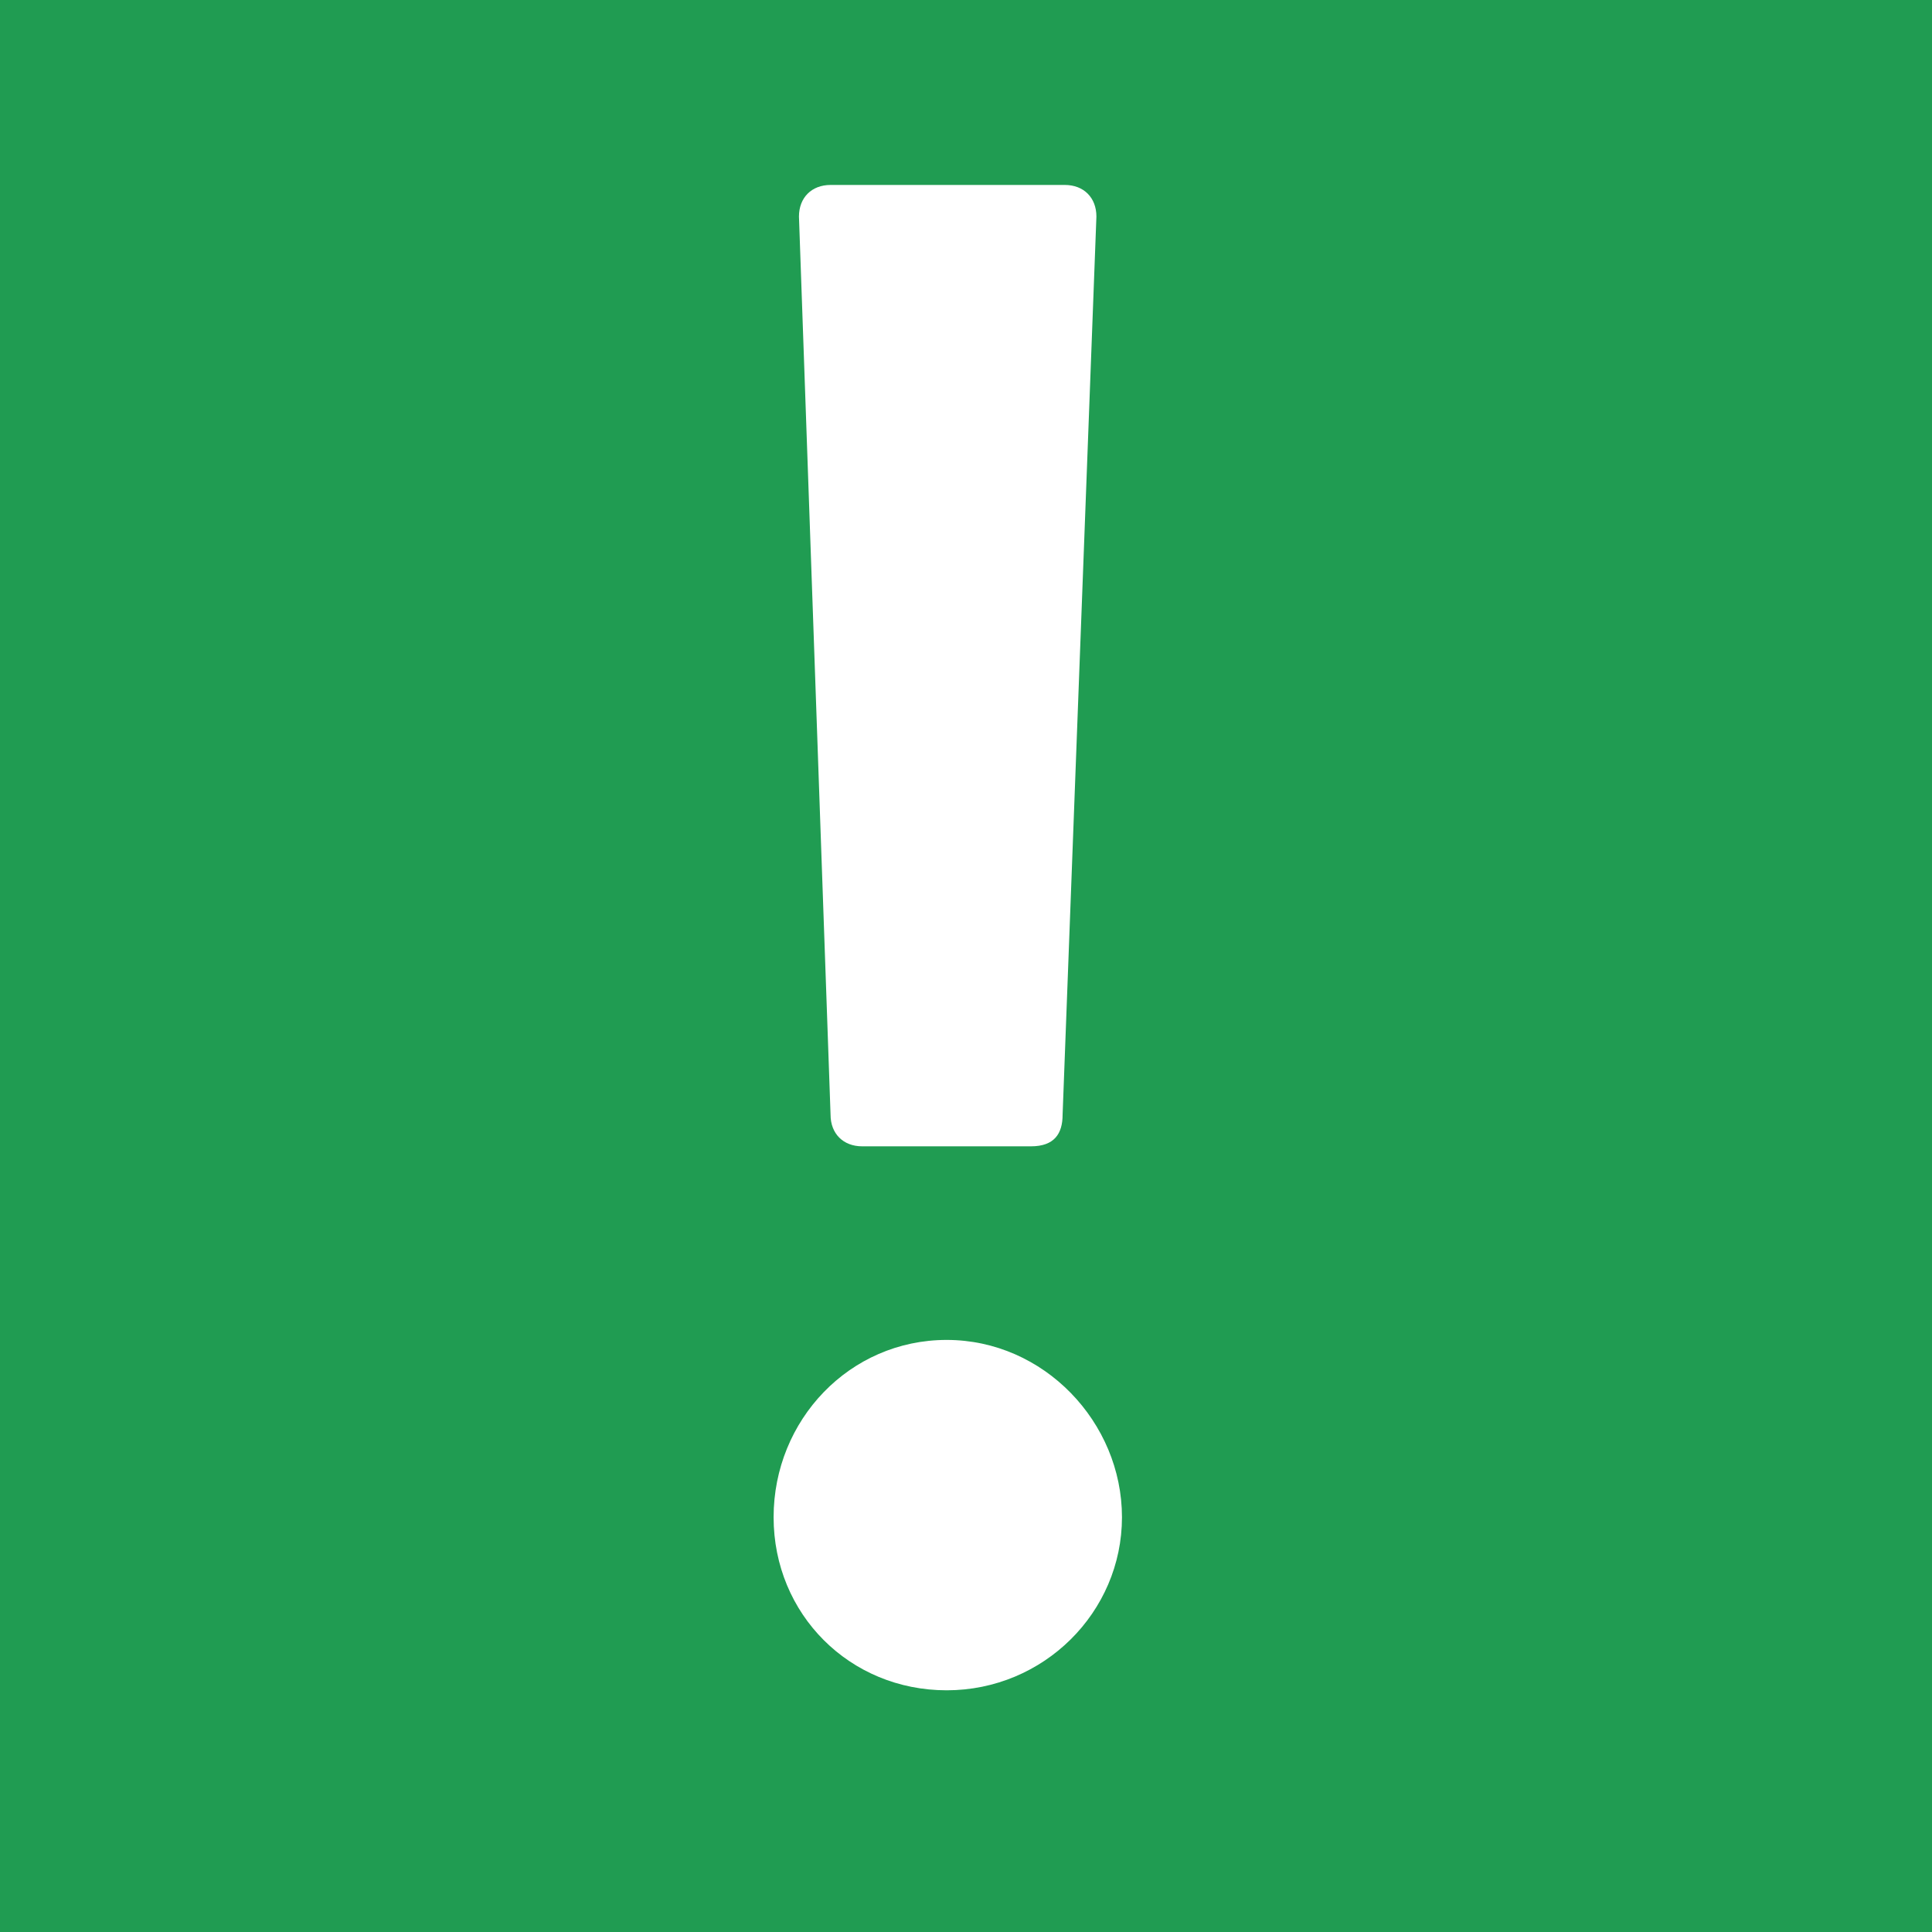
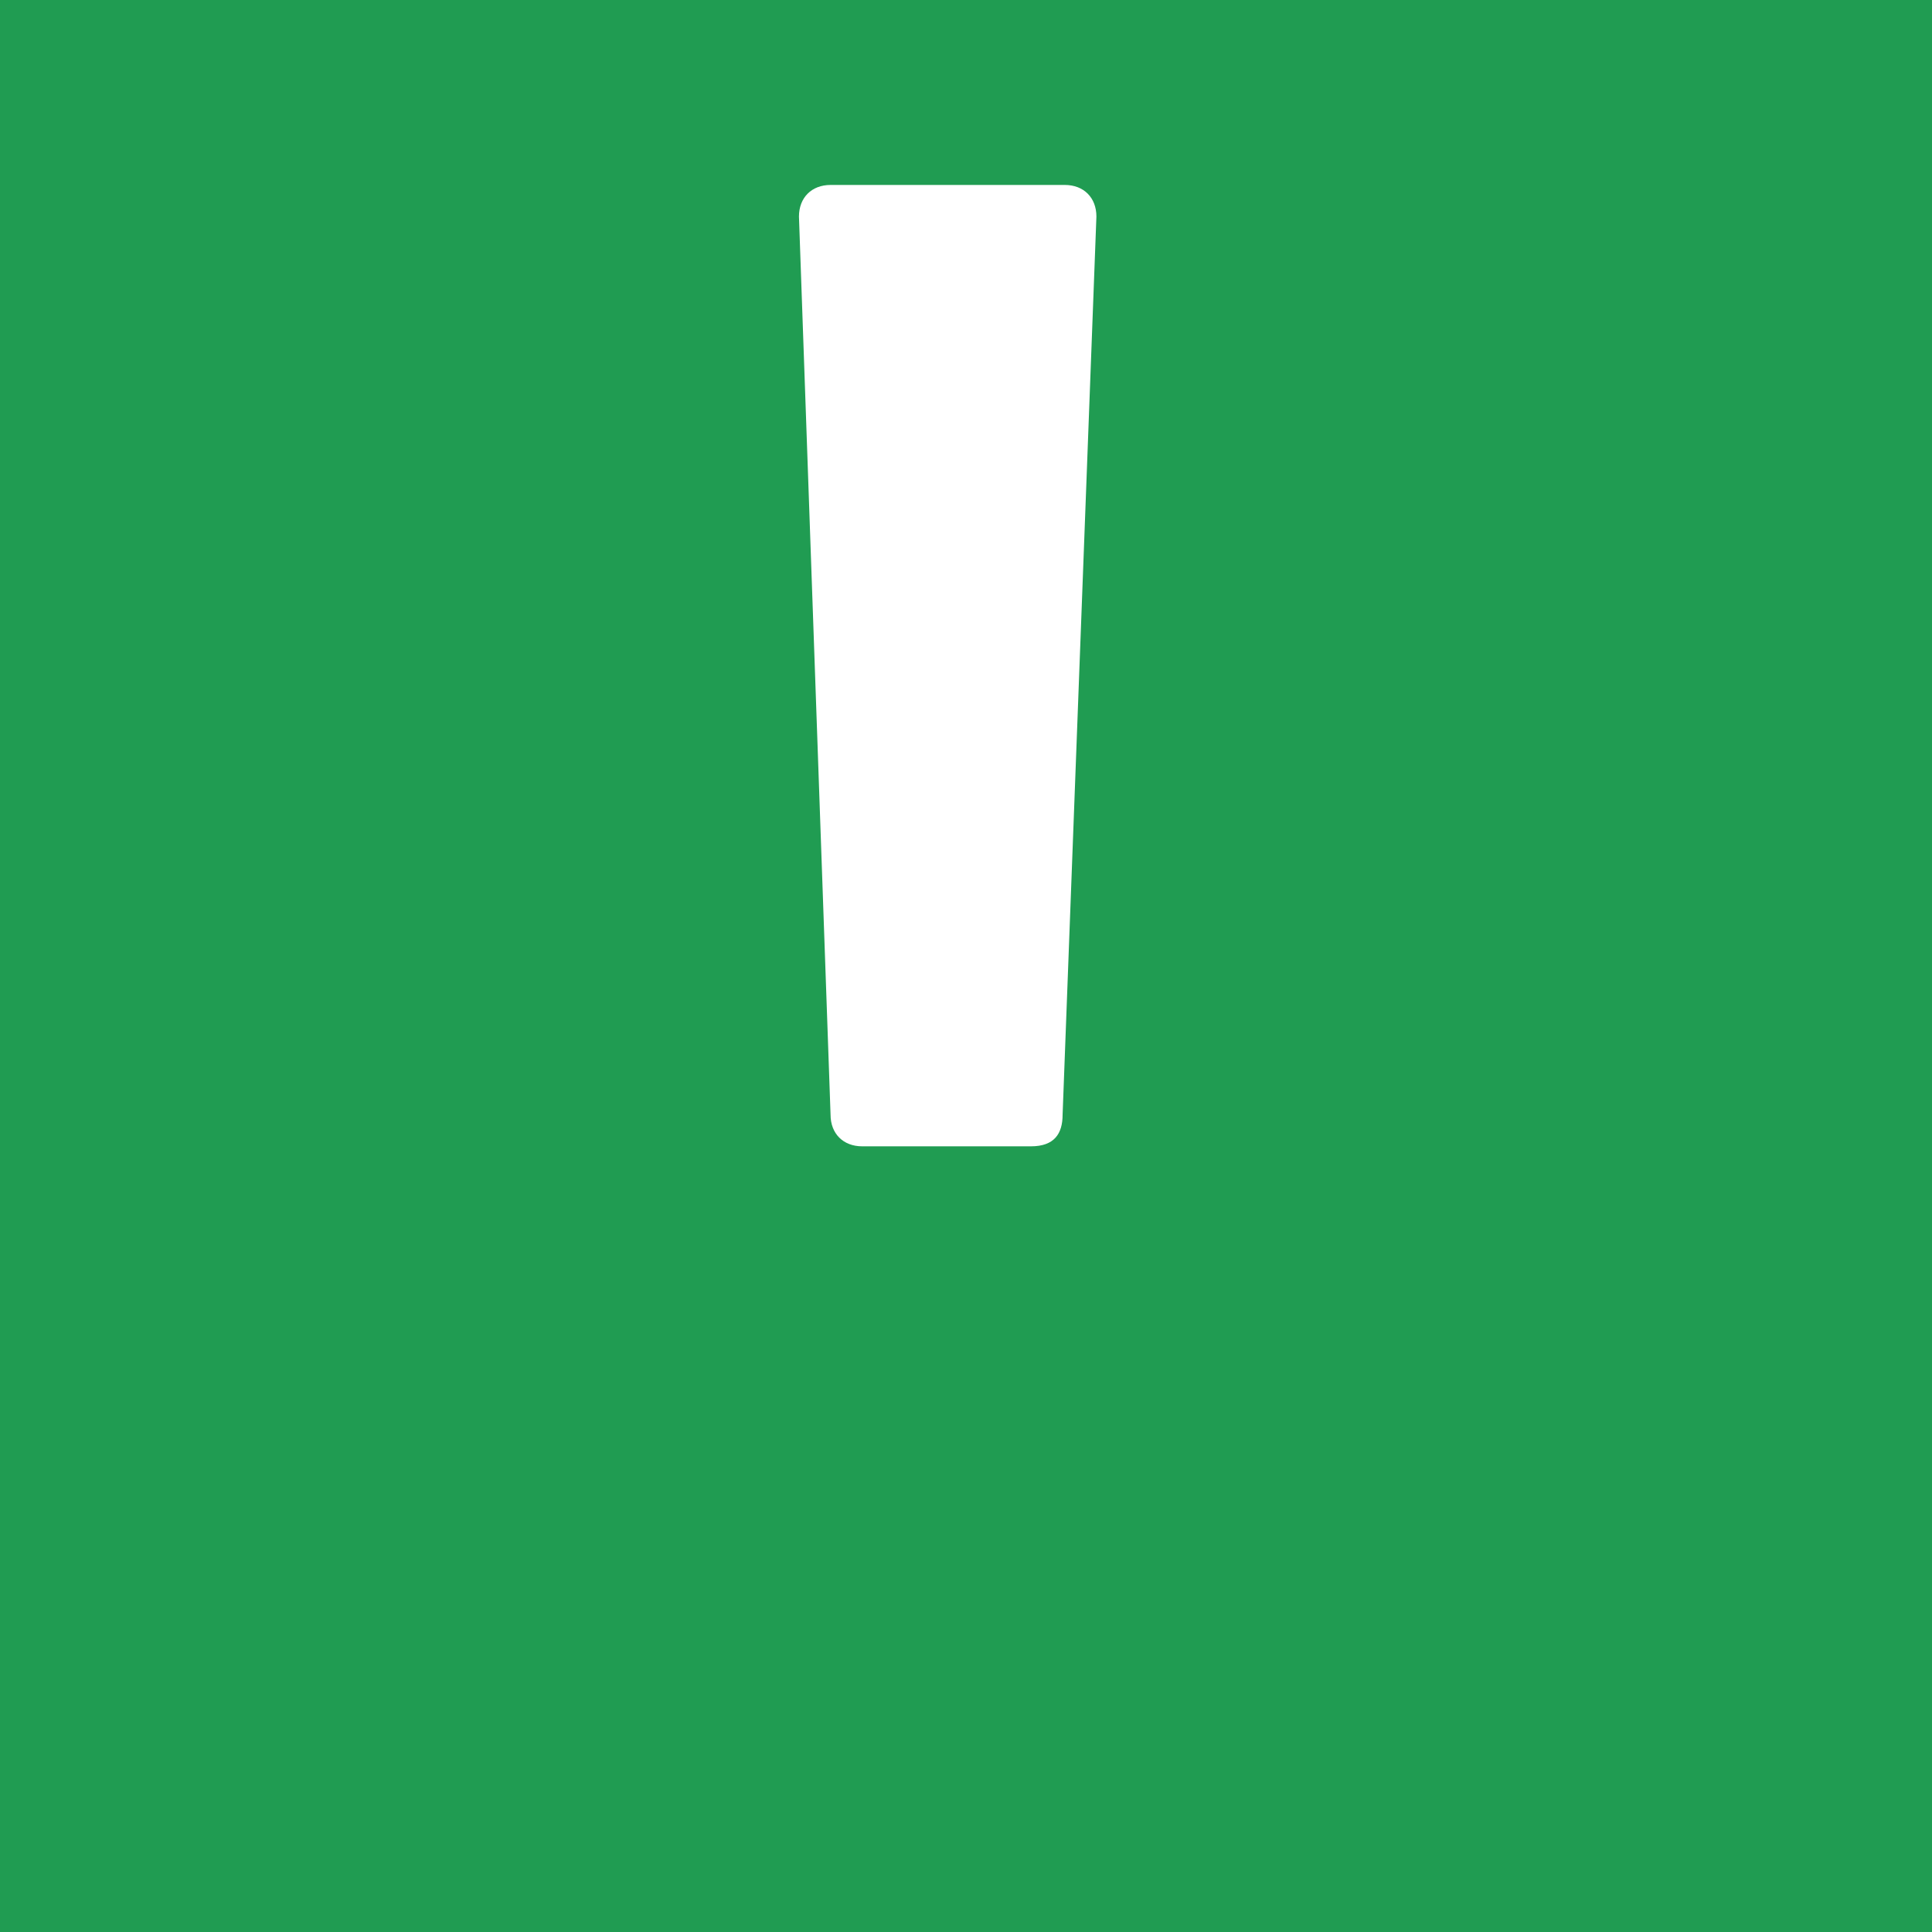
<svg xmlns="http://www.w3.org/2000/svg" id="Lager_1" data-name="Lager 1" viewBox="0 0 96 96">
  <defs>
    <style>
      .cls-1 {
        fill: #209c52;
      }

      .cls-2 {
        fill: #fff;
      }
    </style>
  </defs>
  <rect class="cls-1" x="-3.4" y="-3.4" width="102.81" height="102.81" />
  <g>
-     <path class="cls-2" d="M47.04,66.58c-4.83,0-8.6,3.99-8.6,8.81s3.78,8.6,8.6,8.6,8.71-3.88,8.71-8.6-3.88-8.81-8.71-8.81Z" />
    <path class="cls-2" d="M52.92,9.19h-11.65c-.94,0-1.57.63-1.57,1.57l1.57,44.63c0,.94.63,1.57,1.57,1.57h8.39c1.16,0,1.57-.63,1.57-1.57l1.68-44.63c0-.94-.63-1.57-1.57-1.57Z" />
  </g>
</svg>